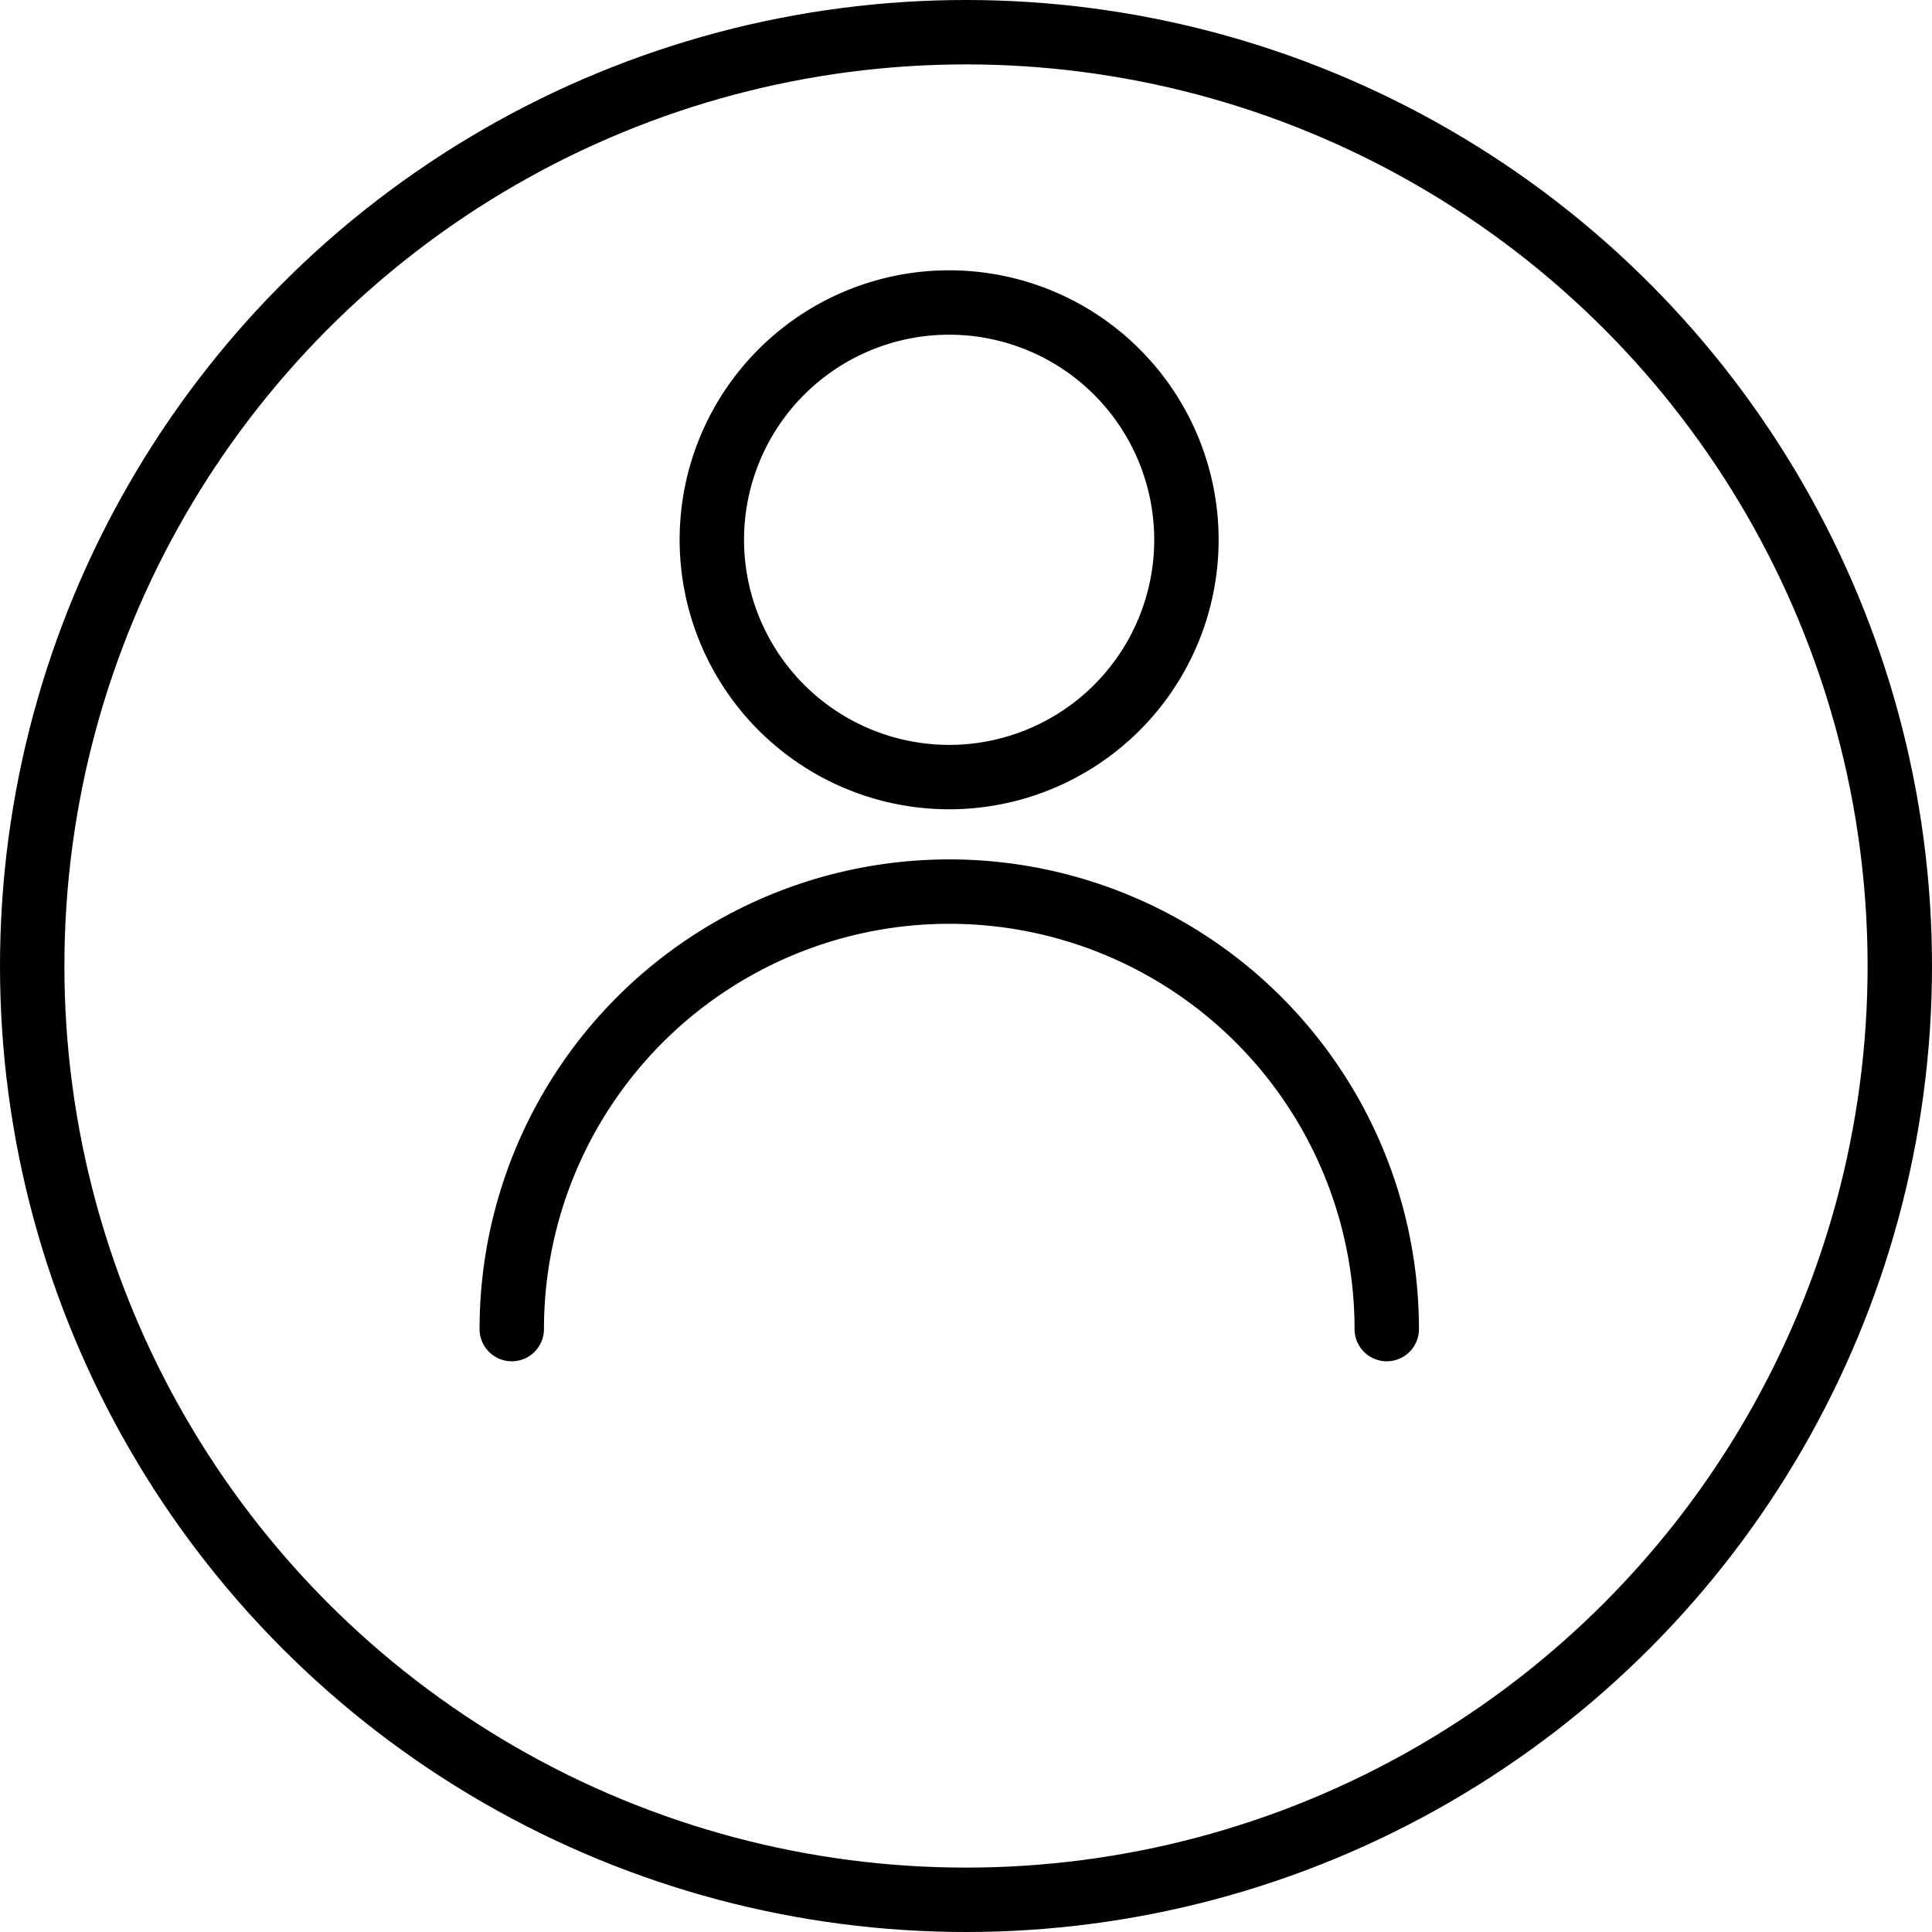
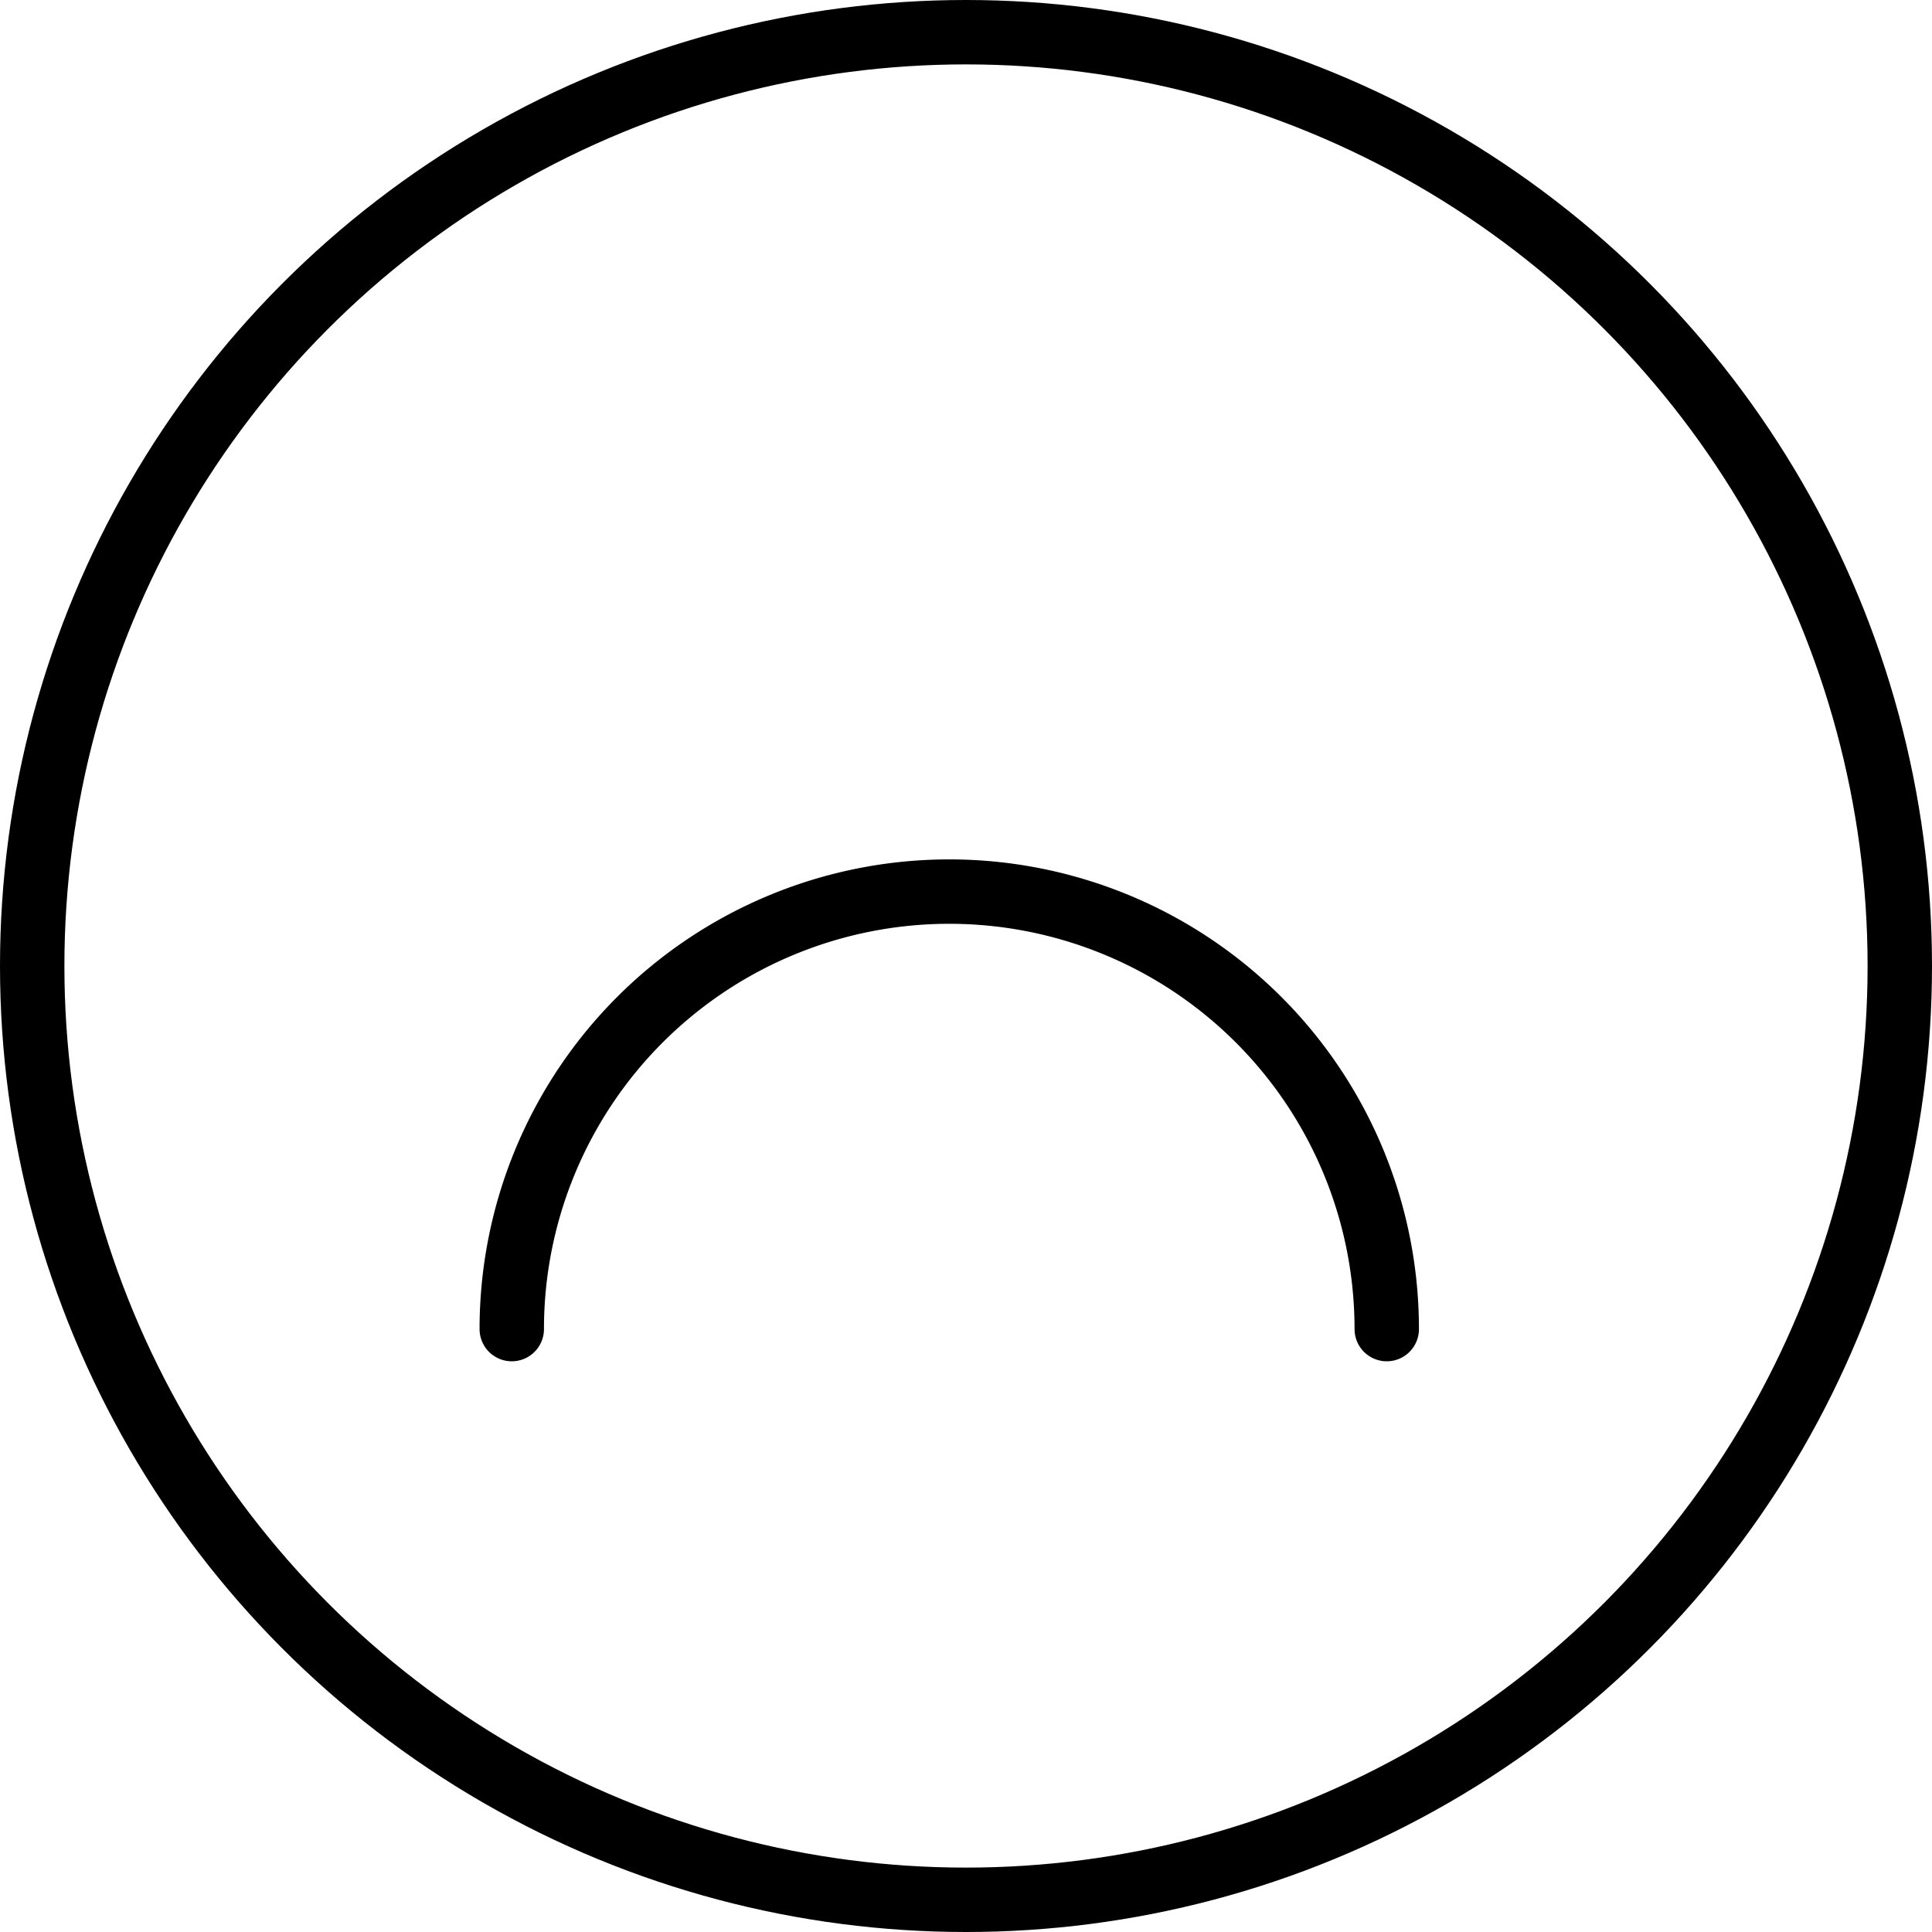
<svg xmlns="http://www.w3.org/2000/svg" width="45" height="45" viewBox="0 0 45 45">
  <g id="Group_300" data-name="Group 300" transform="translate(-1188 -62)">
-     <path id="Path_218" data-name="Path 218" d="M1210.11,80.1a5.527,5.527,0,1,0-5.53-5.527A5.531,5.531,0,0,0,1210.11,80.1Z" fill="none" stroke="#000" stroke-linecap="round" stroke-linejoin="round" stroke-width="1.5" />
    <path id="Path_219" data-name="Path 219" d="M1199.92,92.957a10.19,10.19,0,1,1,20.38,0" fill="none" stroke="#000" stroke-linecap="round" stroke-linejoin="round" stroke-width="1.5" />
    <g id="Ellipse_35" data-name="Ellipse 35" transform="translate(1188 62)" fill="none" stroke="#000" stroke-width="1.5">
-       <circle cx="22.5" cy="22.5" r="22.5" stroke="none" />
      <circle cx="22.5" cy="22.5" r="21.75" fill="none" />
    </g>
  </g>
</svg>